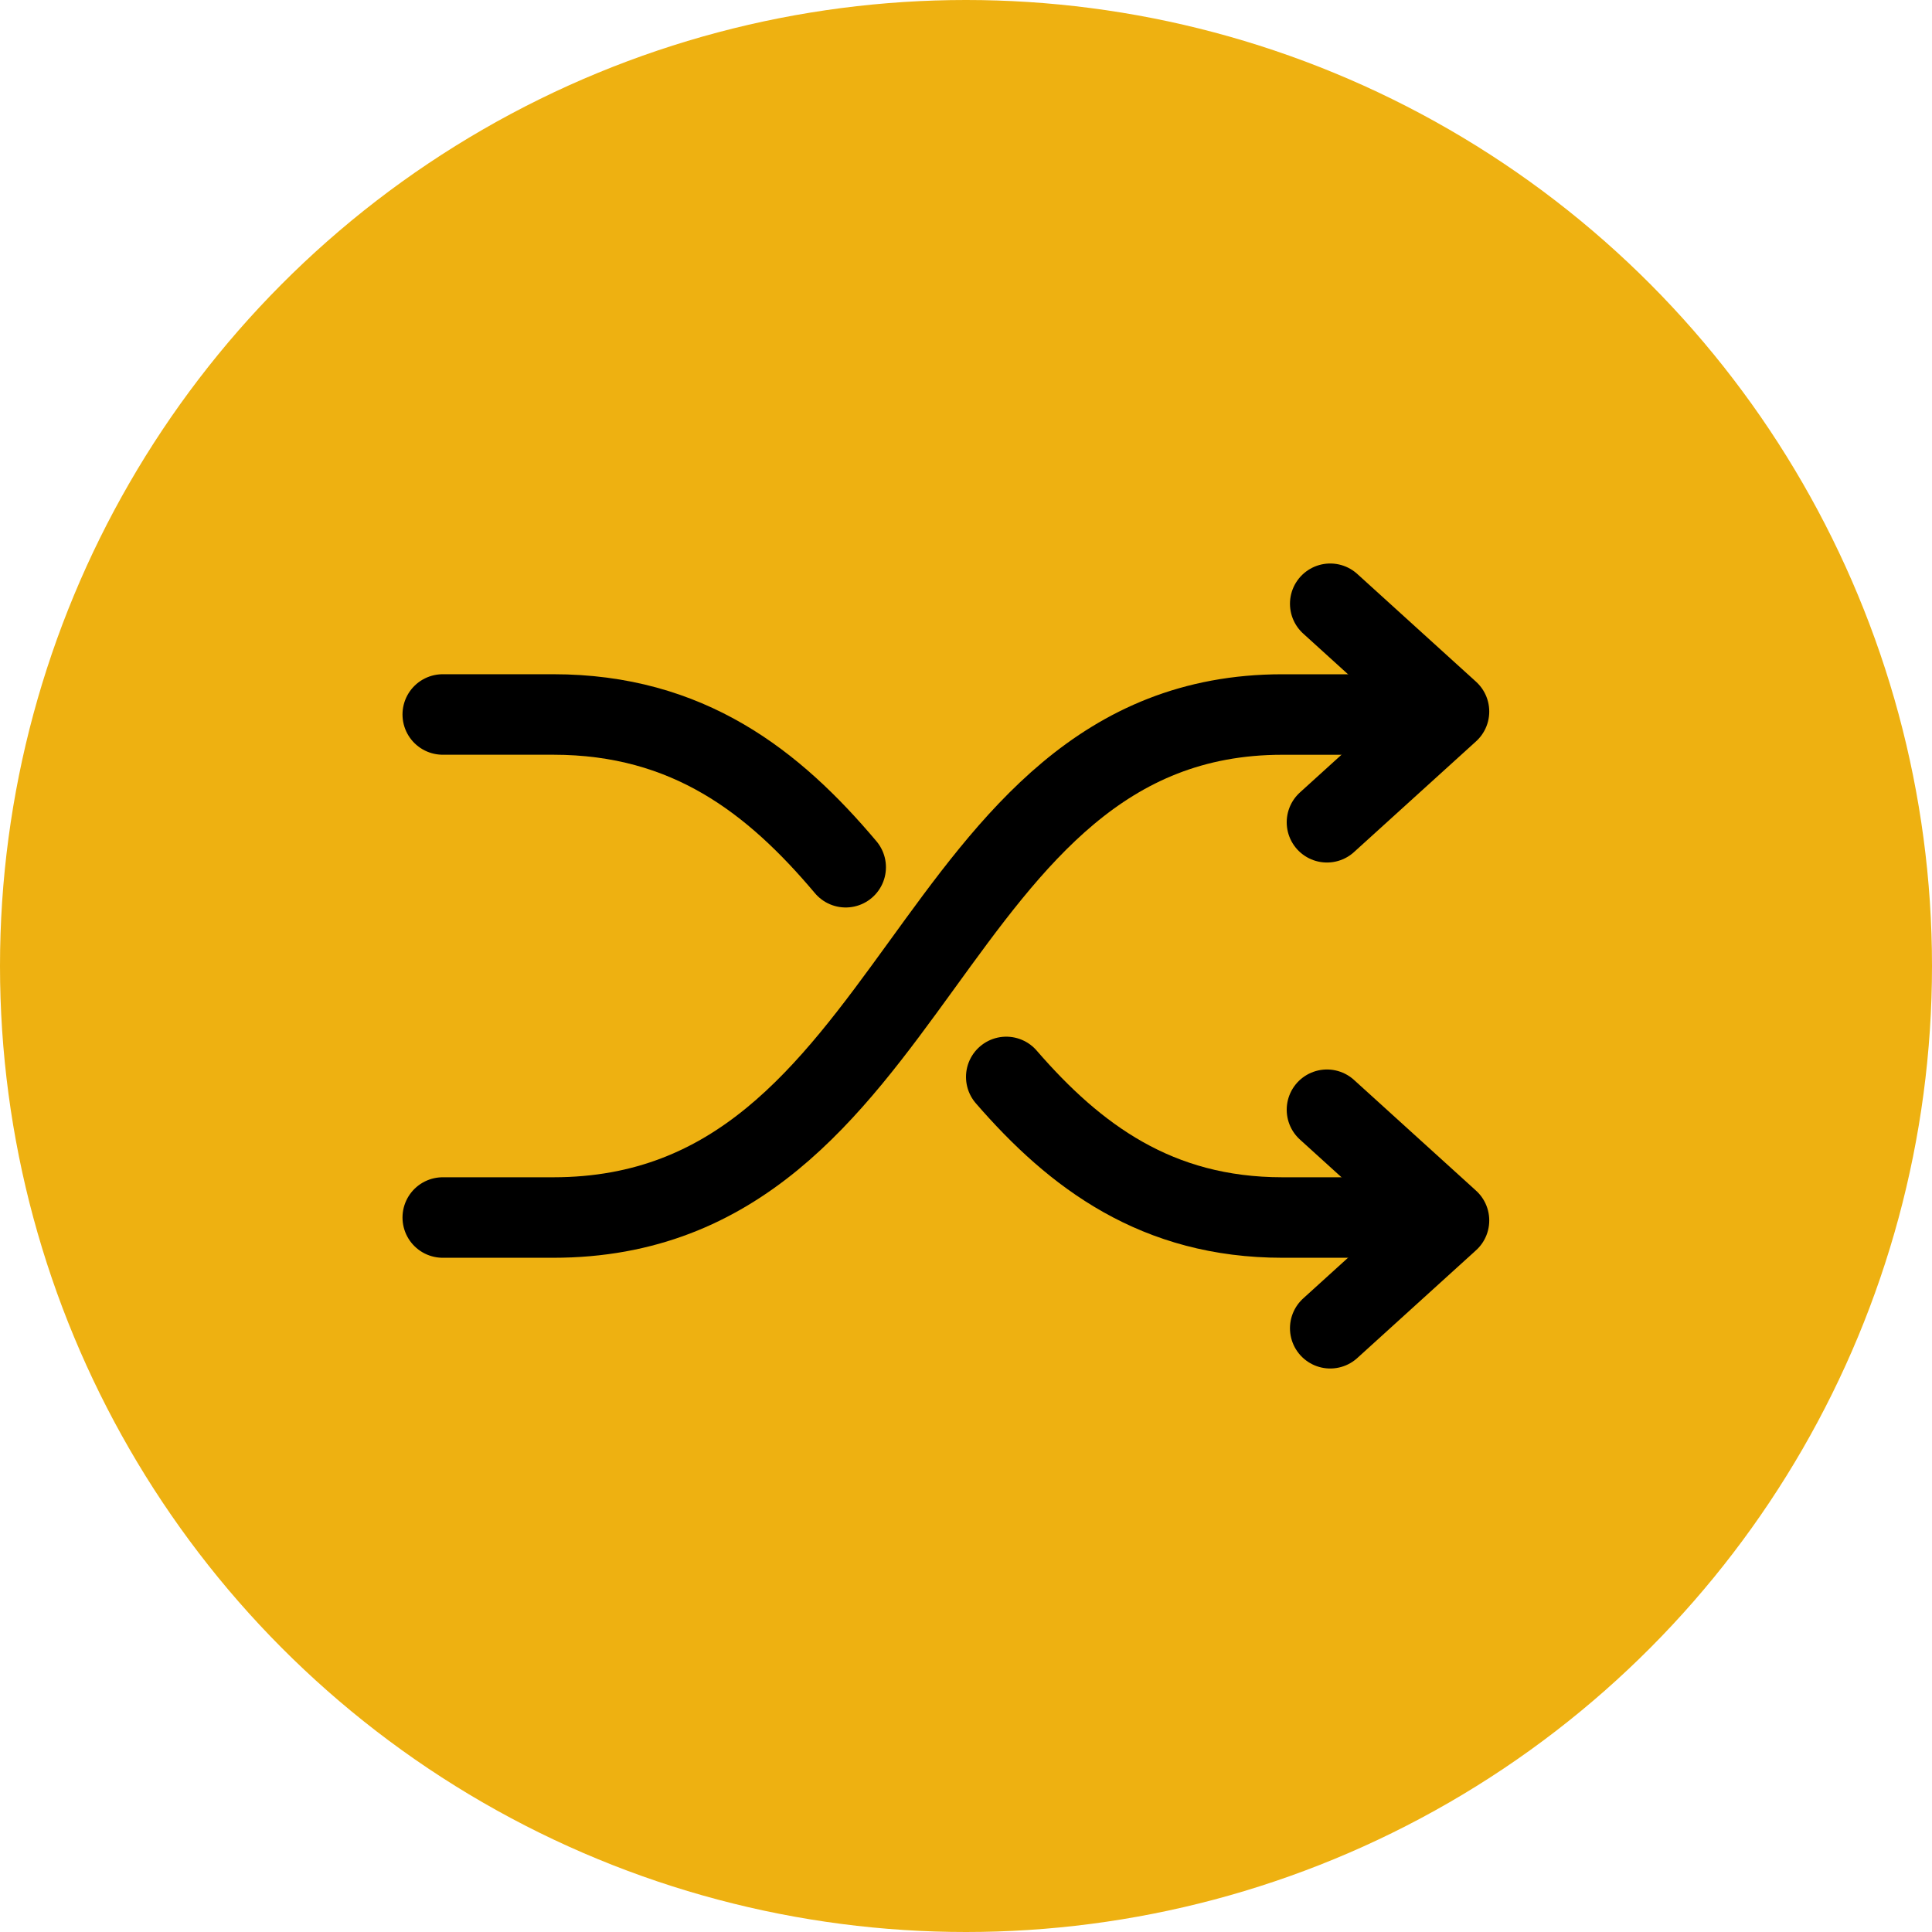
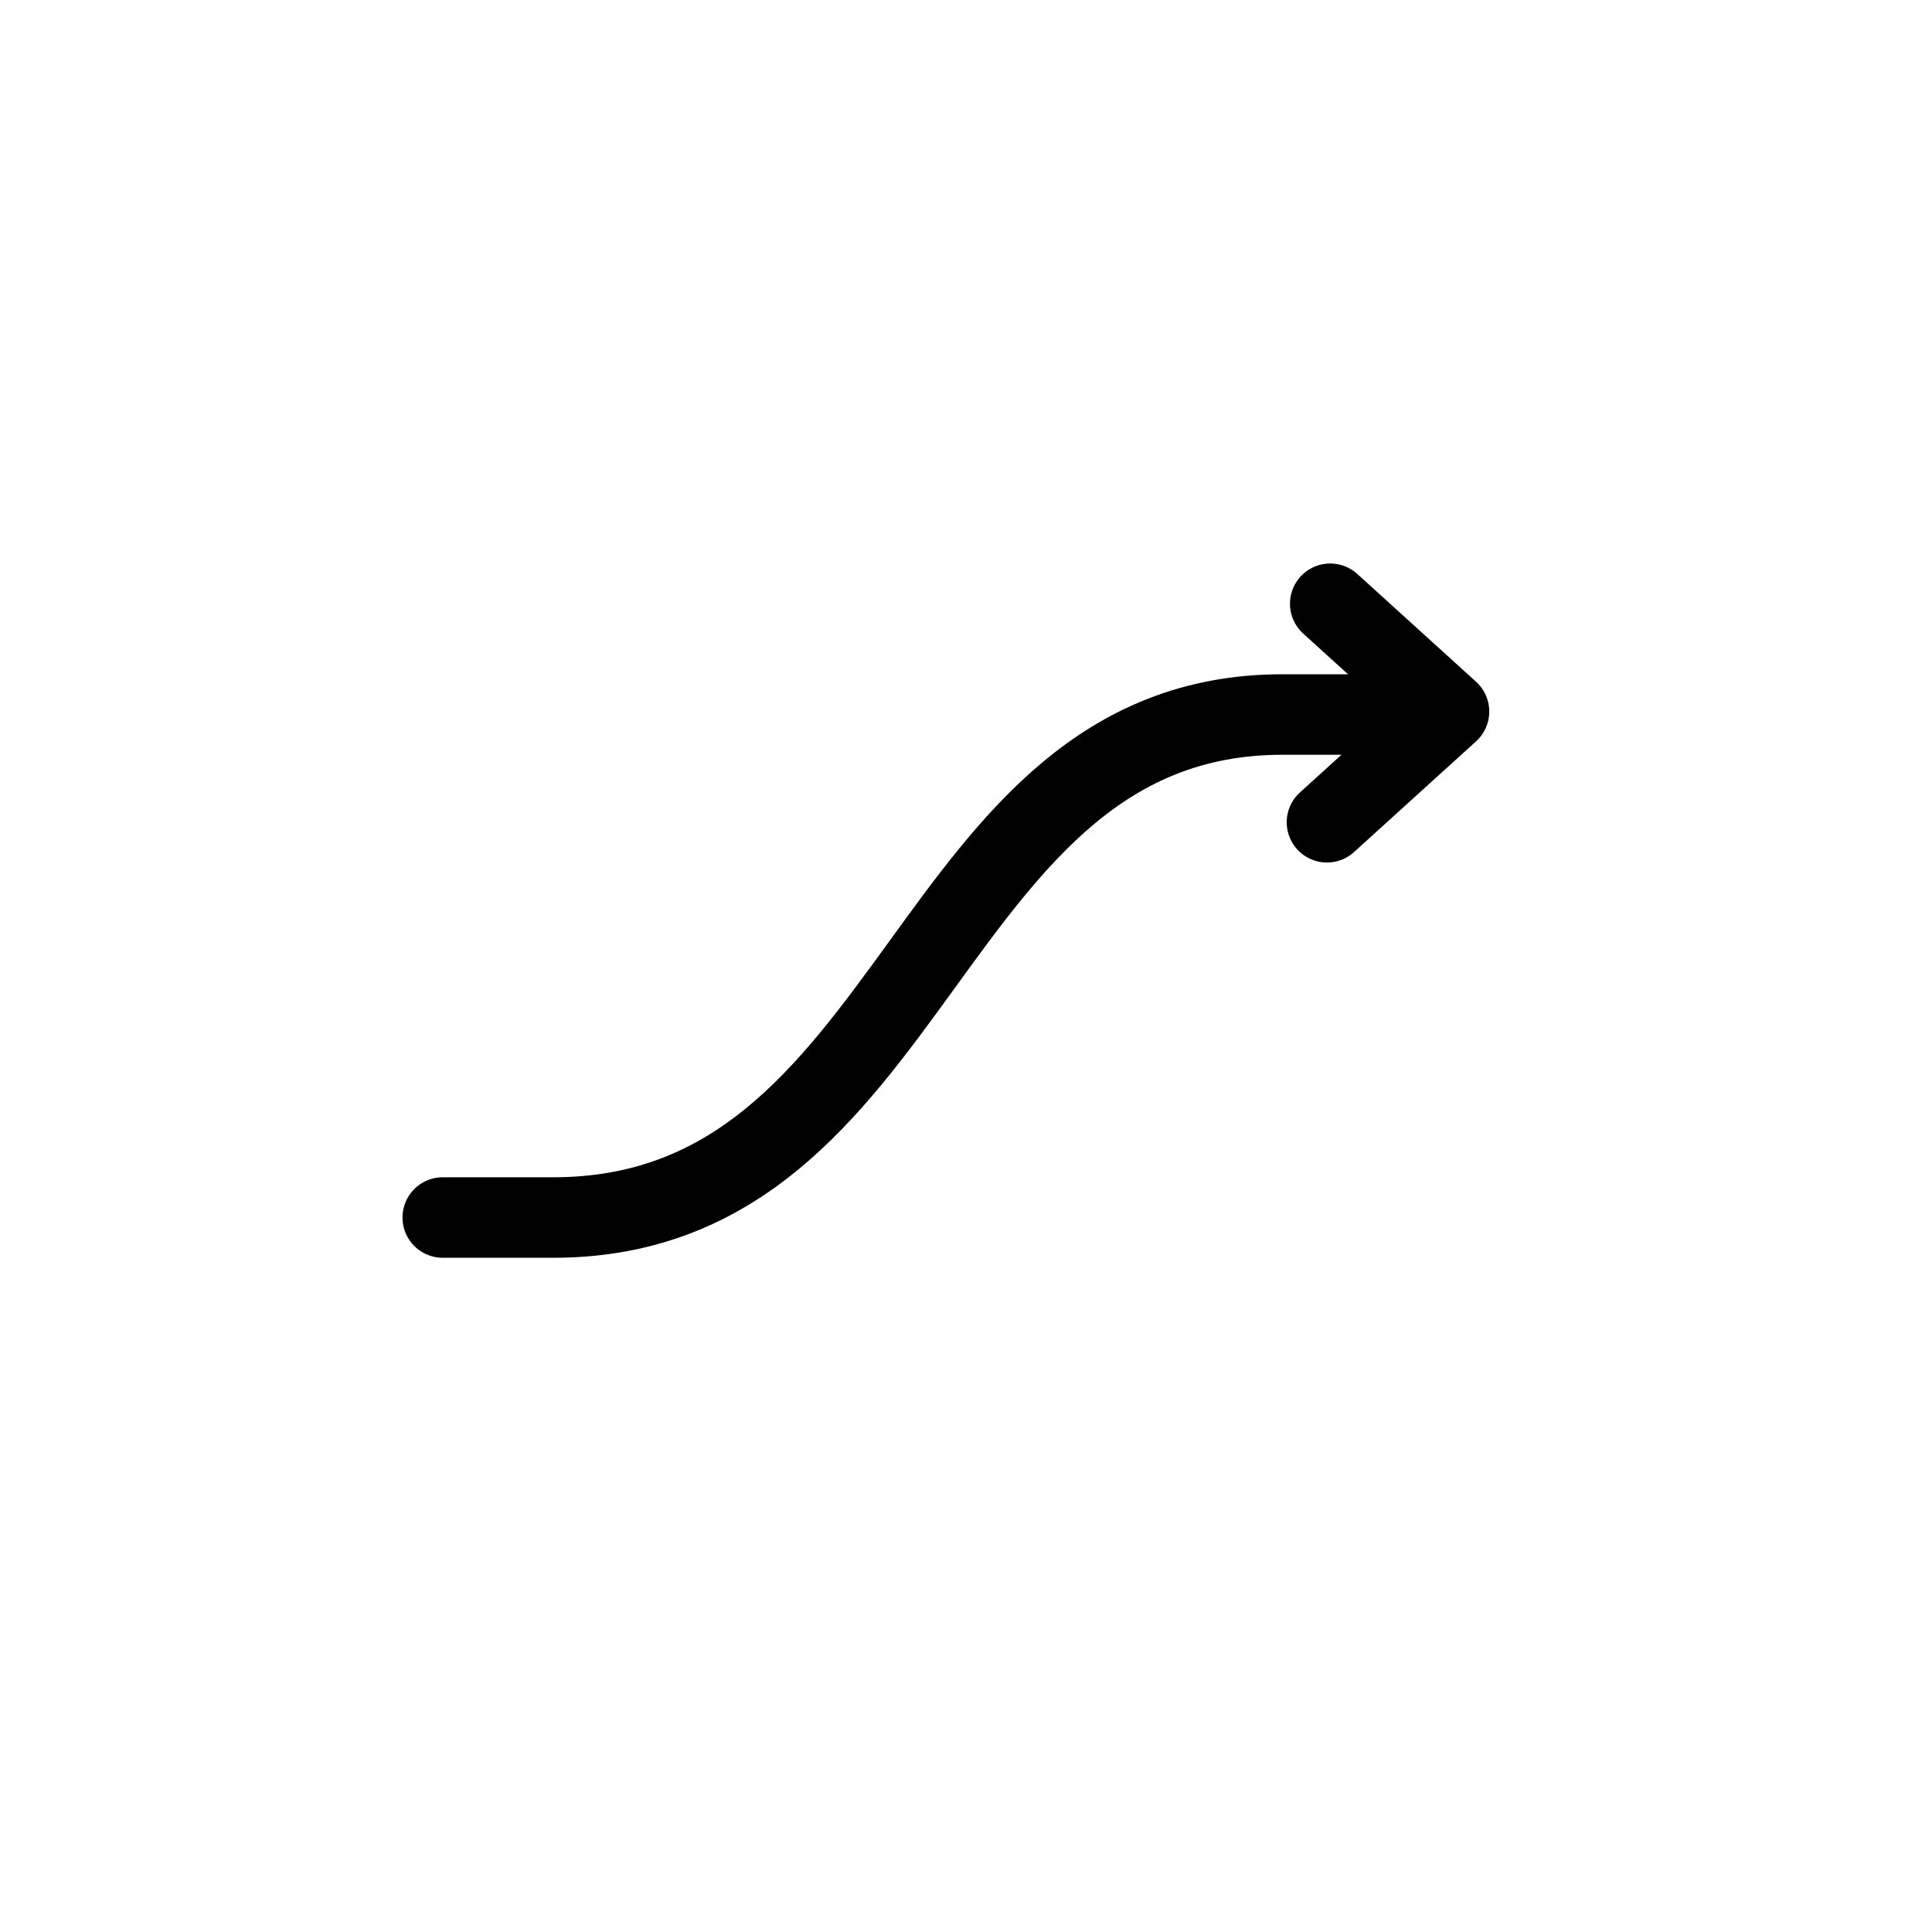
<svg xmlns="http://www.w3.org/2000/svg" width="48" height="48" viewBox="0 0 48 48" fill="none">
-   <circle cx="24" cy="24" r="24" fill="#EEB111" />
  <path d="M34.607 17.752H31.862C22.91 17.752 22.91 30.249 13.745 30.249H11" stroke="black" stroke-width="2" stroke-linecap="round" stroke-linejoin="round" />
  <path d="M33.049 15L36 17.678L32.968 20.429" stroke="black" stroke-width="2" stroke-linecap="round" stroke-linejoin="round" />
-   <path d="M34.607 30.249H31.862C28.744 30.249 26.712 28.732 25 26.756M11 17.751H13.745C17.098 17.751 19.224 19.424 21.011 21.546" stroke="black" stroke-width="2" stroke-linecap="round" stroke-linejoin="round" />
-   <path d="M33.049 33L36 30.322L32.968 27.571" stroke="black" stroke-width="2" stroke-linecap="round" stroke-linejoin="round" />
</svg>